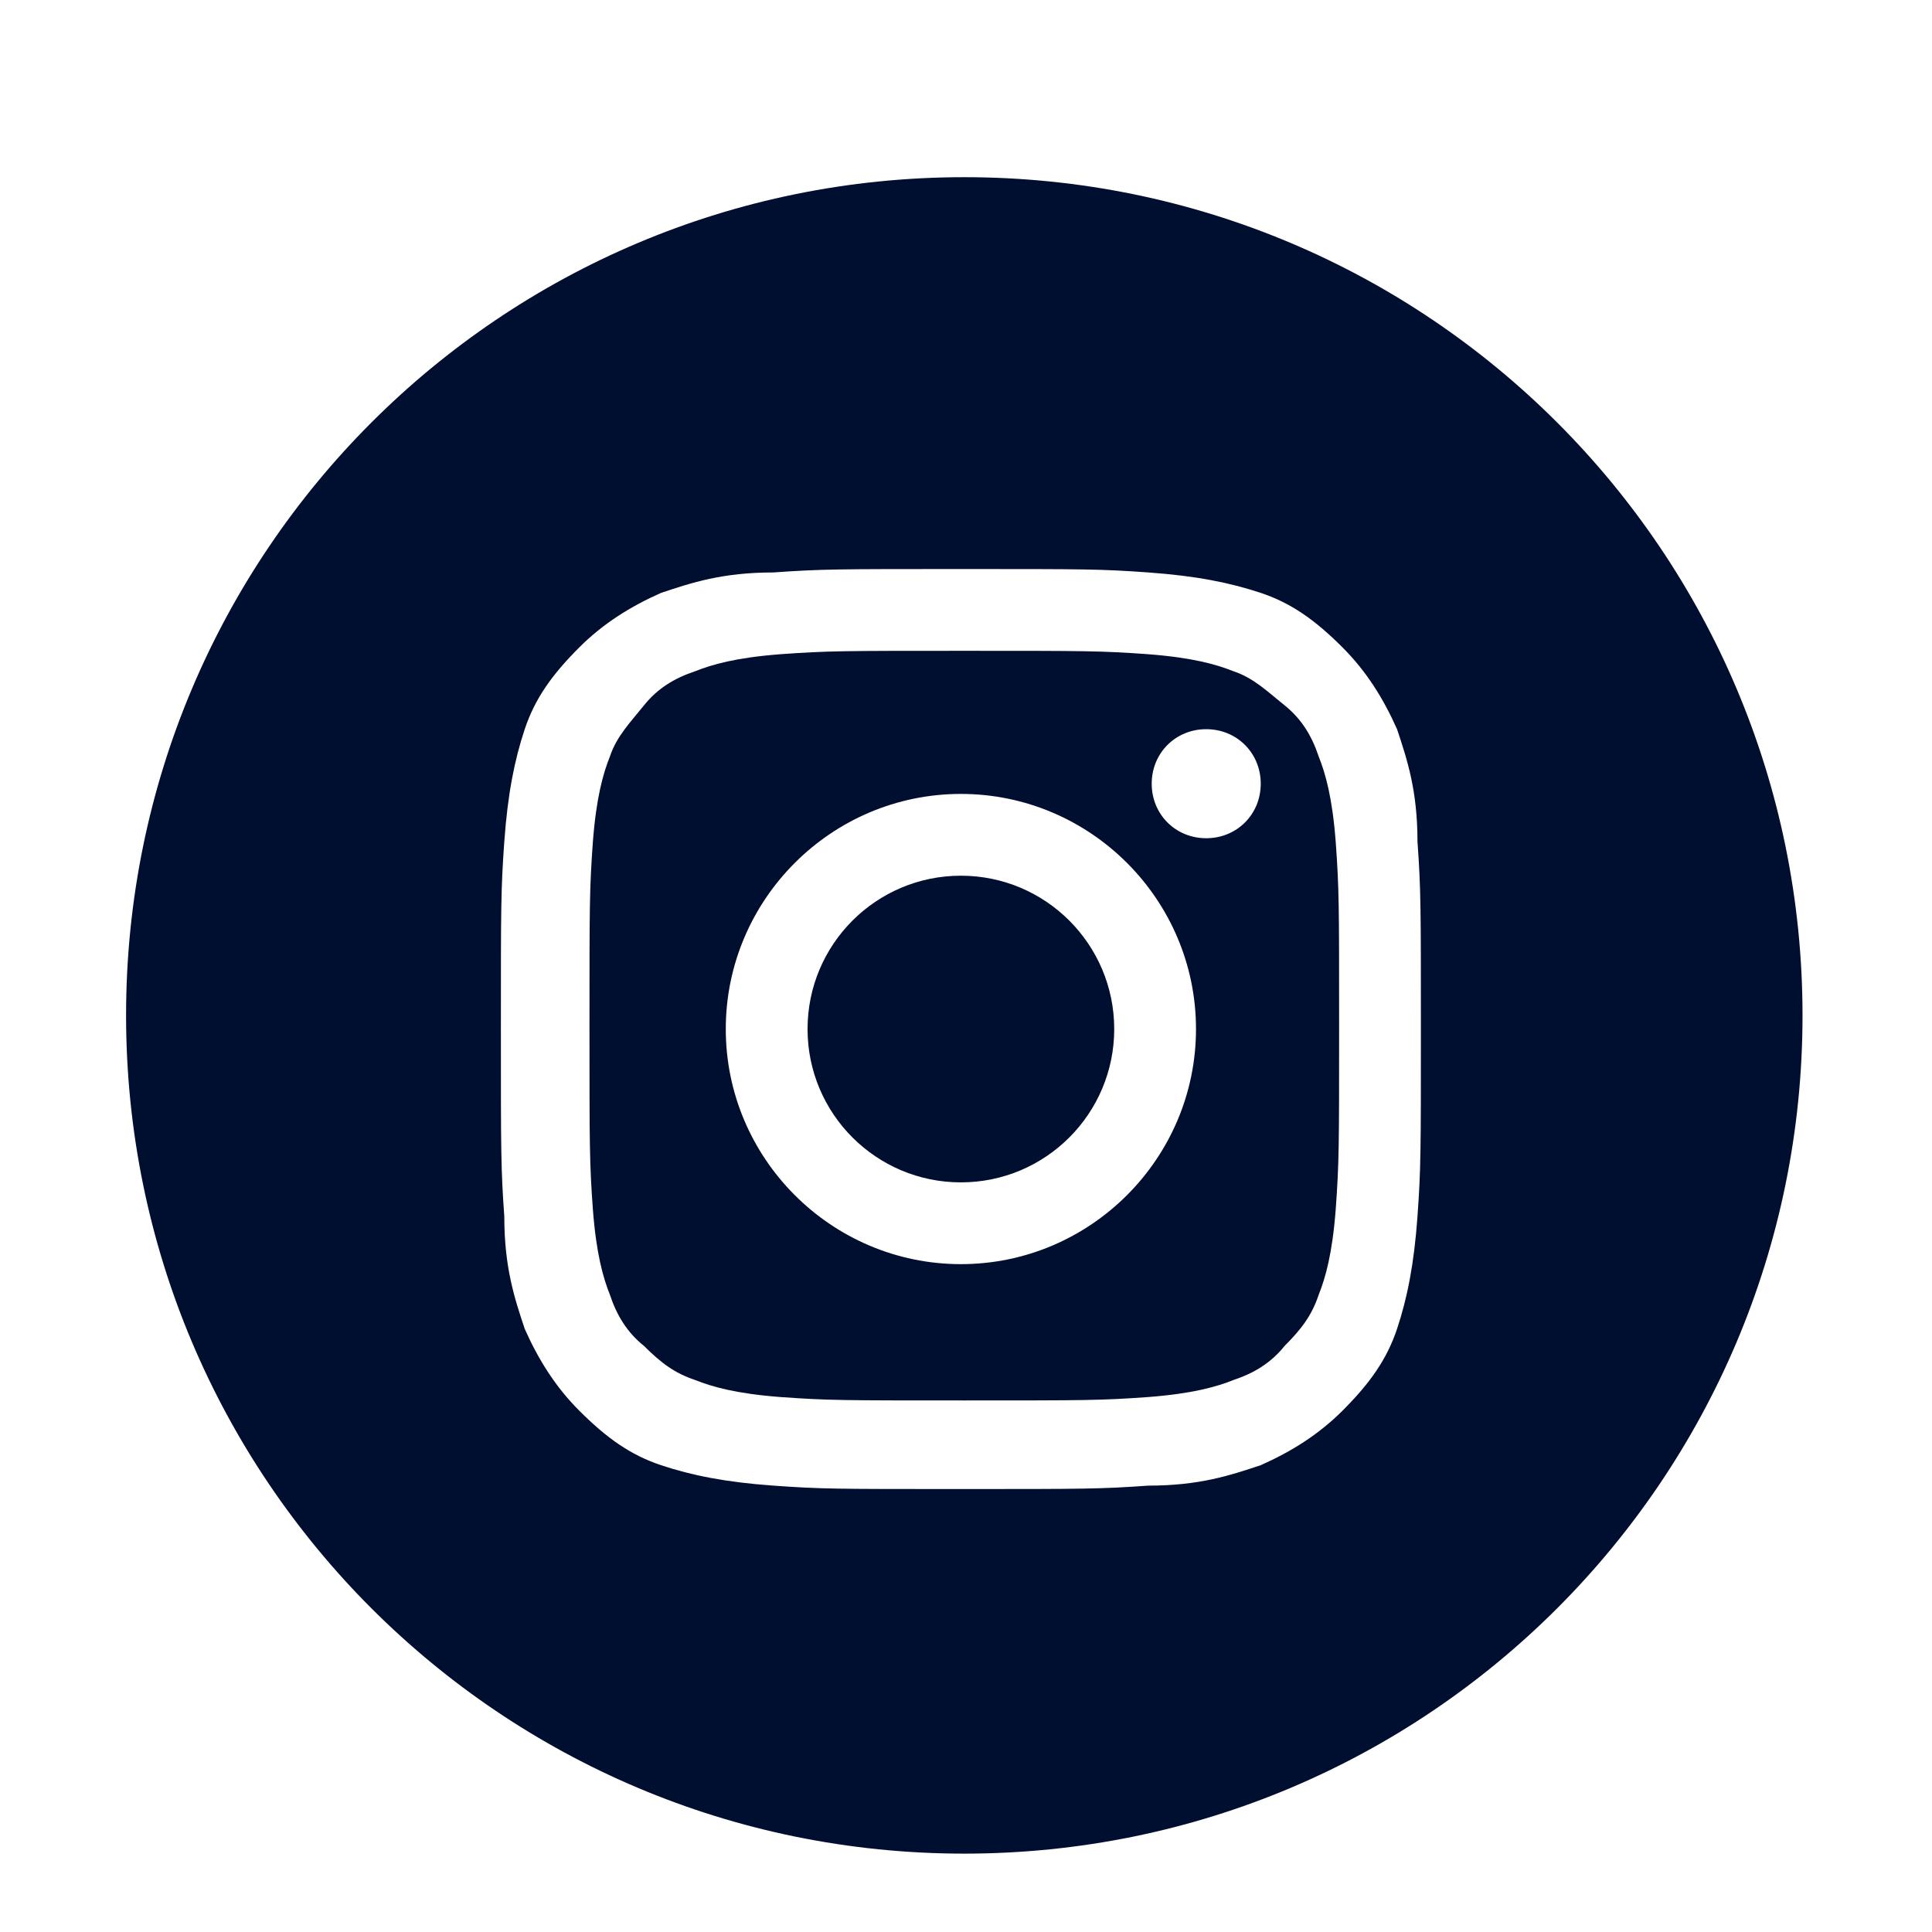
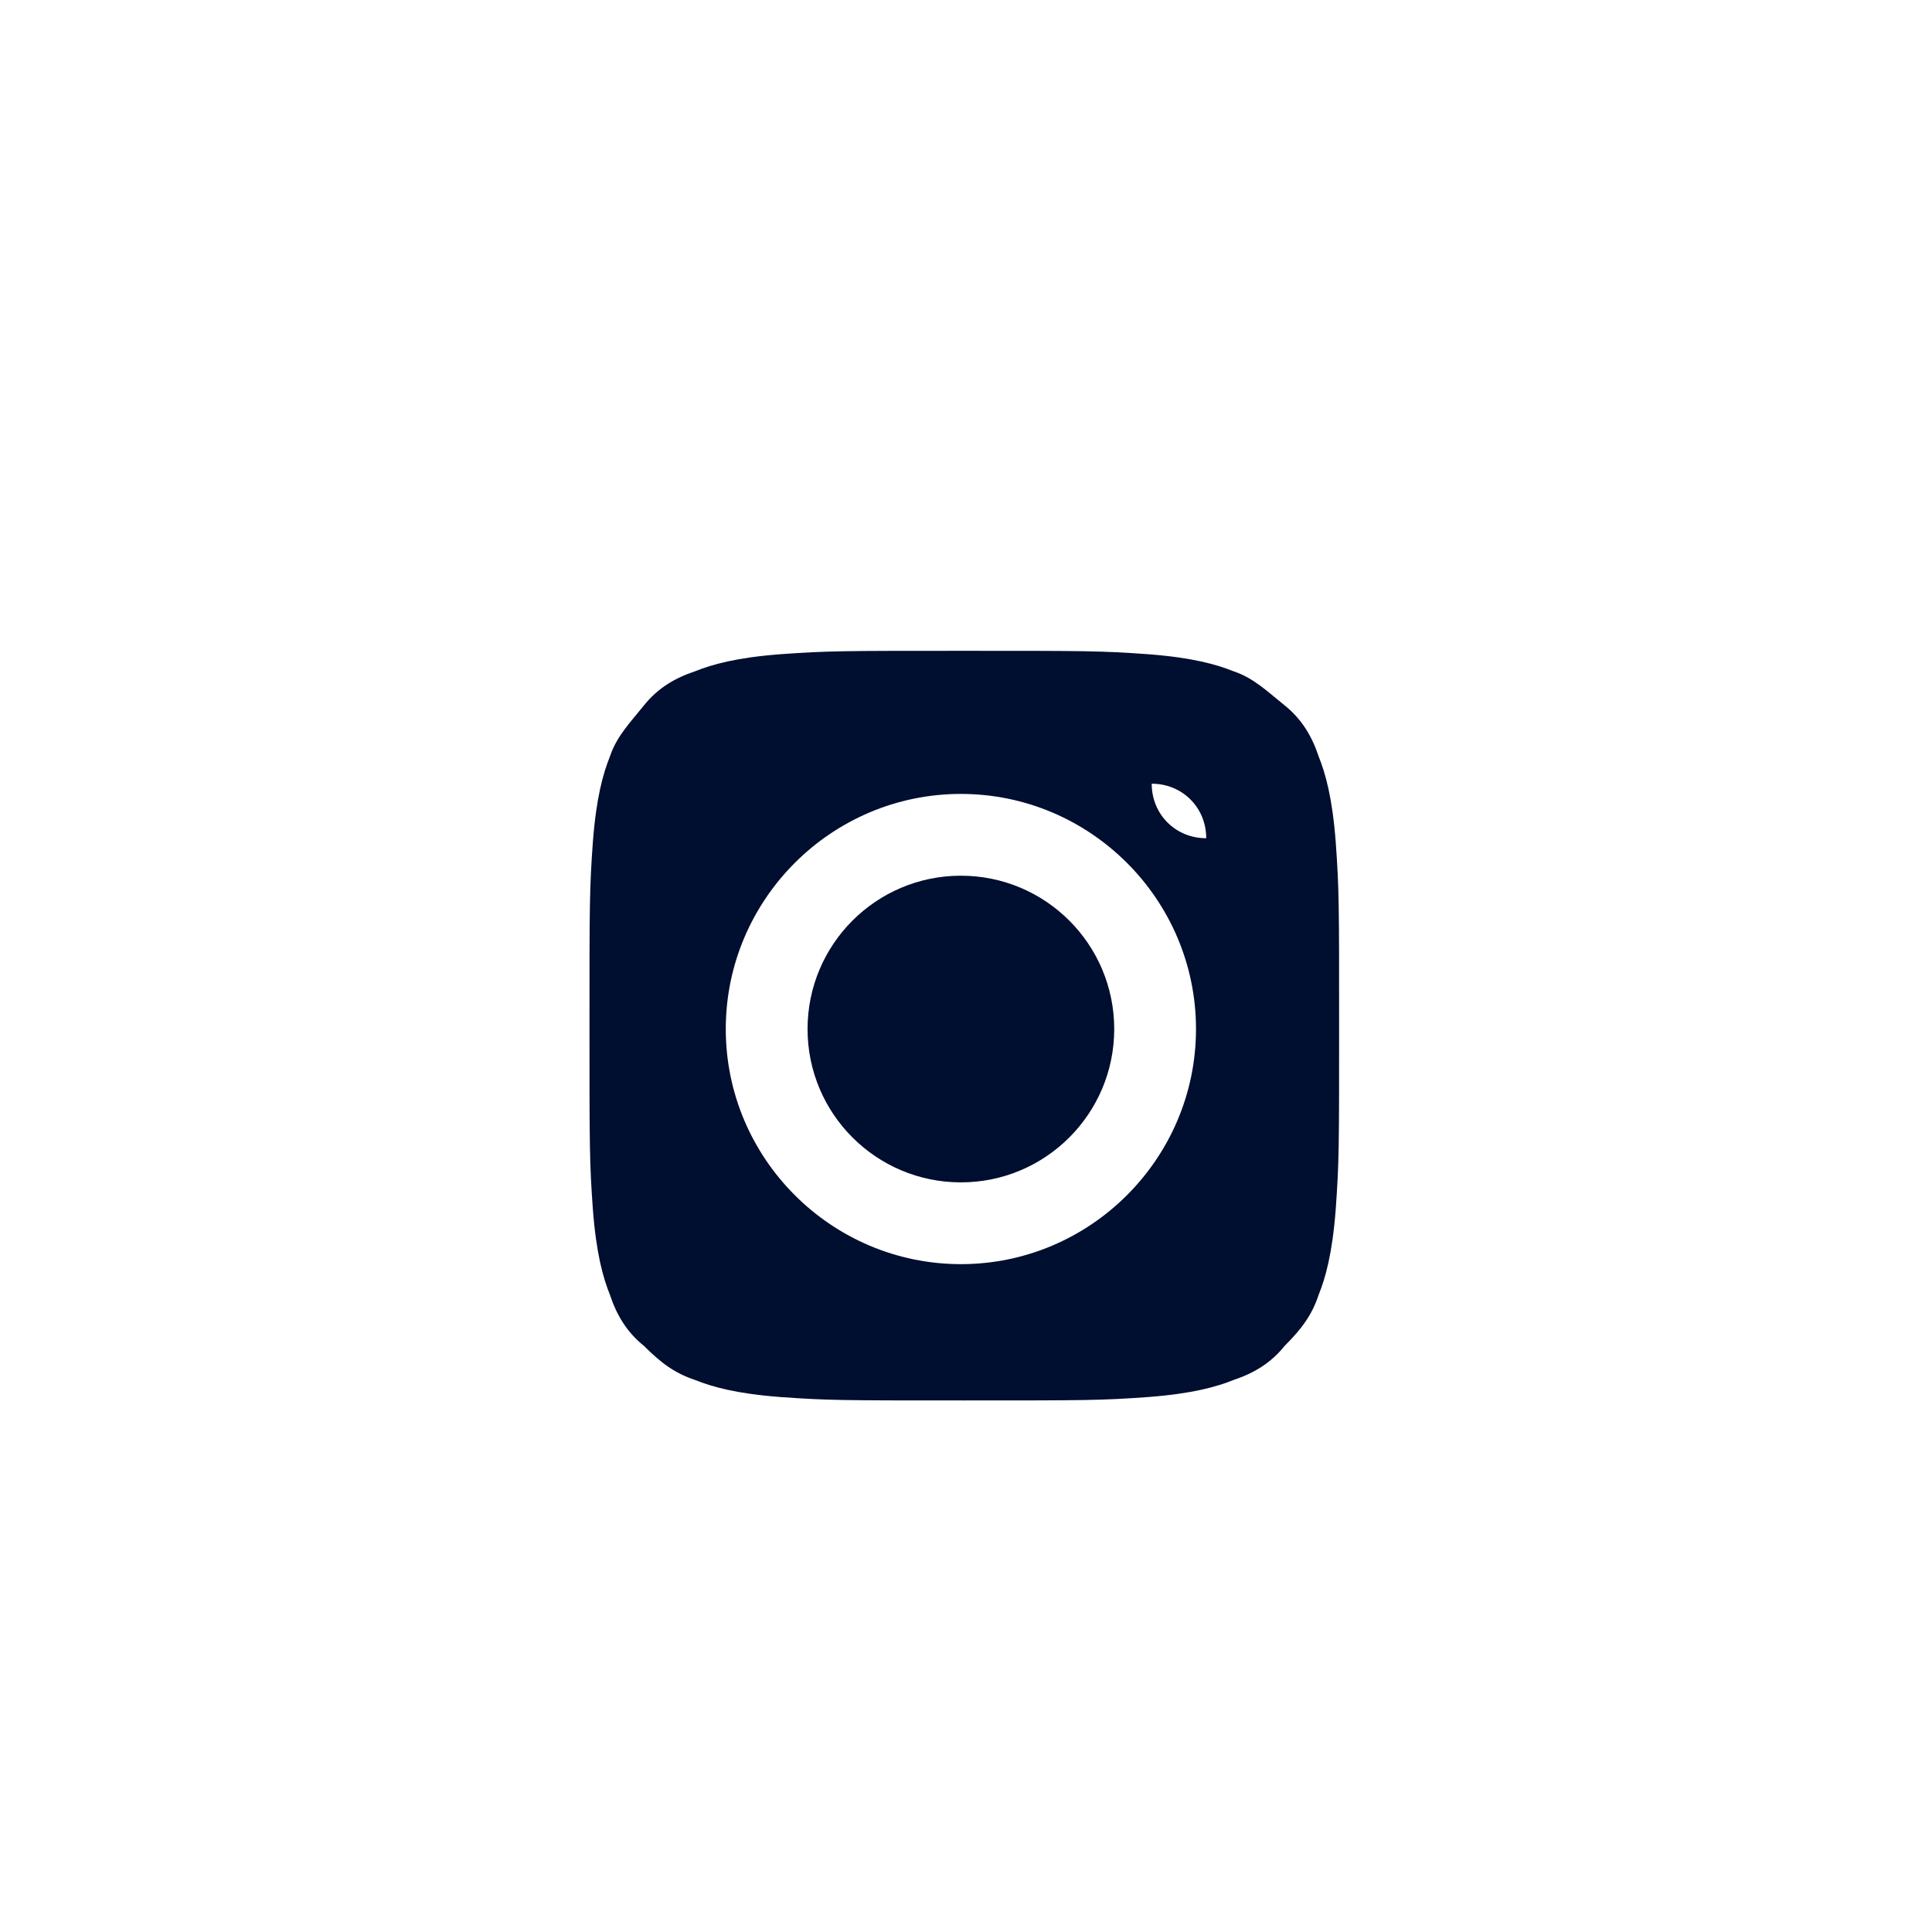
<svg xmlns="http://www.w3.org/2000/svg" version="1.1" id="Layer_1" x="0px" y="0px" viewBox="0 0 56.7 56.7" style="enable-background:new 0 0 56.7 56.7;" xml:space="preserve">
  <style type="text/css">
	.st0{fill:#000E2F;}
</style>
  <g>
-     <path class="st0" d="M38.7,22.2c-0.2-0.6-0.5-1.1-1-1.5s-0.9-0.8-1.5-1c-0.5-0.2-1.2-0.4-2.5-0.5c-1.4-0.1-1.8-0.1-5.4-0.1   s-4,0-5.4,0.1c-1.3,0.1-2,0.3-2.5,0.5c-0.6,0.2-1.1,0.5-1.5,1s-0.8,0.9-1,1.5c-0.2,0.5-0.4,1.2-0.5,2.5c-0.1,1.4-0.1,1.8-0.1,5.4   s0,4,0.1,5.4c0.1,1.3,0.3,2,0.5,2.5c0.2,0.6,0.5,1.1,1,1.5c0.5,0.5,0.9,0.8,1.5,1c0.5,0.2,1.2,0.4,2.5,0.5c1.4,0.1,1.8,0.1,5.4,0.1   s4,0,5.4-0.1c1.3-0.1,2-0.3,2.5-0.5c0.6-0.2,1.1-0.5,1.5-1c0.5-0.5,0.8-0.9,1-1.5c0.2-0.5,0.4-1.2,0.5-2.5c0.1-1.4,0.1-1.8,0.1-5.4   s0-4-0.1-5.4C39.1,23.4,38.9,22.7,38.7,22.2z M28.2,37.1c-3.8,0-6.9-3.1-6.9-6.9s3.1-6.9,6.9-6.9s6.9,3.1,6.9,6.9   C35.1,34,32,37.1,28.2,37.1z M35.4,24.6c-0.9,0-1.6-0.7-1.6-1.6s0.7-1.6,1.6-1.6c0.9,0,1.6,0.7,1.6,1.6S36.3,24.6,35.4,24.6z" />
-     <path class="st0" d="M28.3,5.2c-13.6,0-24.6,11-24.6,24.6s11,24.6,24.6,24.6s24.6-11,24.6-24.6S41.9,5.2,28.3,5.2z M41.6,35.7   c-0.1,1.4-0.3,2.4-0.6,3.3c-0.3,0.9-0.8,1.6-1.6,2.4c-0.7,0.7-1.5,1.2-2.4,1.6c-0.9,0.3-1.8,0.6-3.3,0.6c-1.4,0.1-1.9,0.1-5.5,0.1   c-3.7,0-4.1,0-5.5-0.1s-2.4-0.3-3.3-0.6s-1.6-0.8-2.4-1.6c-0.7-0.7-1.2-1.5-1.6-2.4c-0.3-0.9-0.6-1.8-0.6-3.3   c-0.1-1.4-0.1-1.9-0.1-5.5s0-4.1,0.1-5.5s0.3-2.4,0.6-3.3s0.8-1.6,1.6-2.4c0.7-0.7,1.5-1.2,2.4-1.6c0.9-0.3,1.8-0.6,3.3-0.6   c1.4-0.1,1.9-0.1,5.5-0.1c3.7,0,4.1,0,5.5,0.1s2.4,0.3,3.3,0.6c0.9,0.3,1.6,0.8,2.4,1.6c0.7,0.7,1.2,1.5,1.6,2.4   c0.3,0.9,0.6,1.8,0.6,3.3c0.1,1.4,0.1,1.9,0.1,5.5S41.7,34.3,41.6,35.7z" />
+     <path class="st0" d="M38.7,22.2c-0.2-0.6-0.5-1.1-1-1.5s-0.9-0.8-1.5-1c-0.5-0.2-1.2-0.4-2.5-0.5c-1.4-0.1-1.8-0.1-5.4-0.1   s-4,0-5.4,0.1c-1.3,0.1-2,0.3-2.5,0.5c-0.6,0.2-1.1,0.5-1.5,1s-0.8,0.9-1,1.5c-0.2,0.5-0.4,1.2-0.5,2.5c-0.1,1.4-0.1,1.8-0.1,5.4   s0,4,0.1,5.4c0.1,1.3,0.3,2,0.5,2.5c0.2,0.6,0.5,1.1,1,1.5c0.5,0.5,0.9,0.8,1.5,1c0.5,0.2,1.2,0.4,2.5,0.5c1.4,0.1,1.8,0.1,5.4,0.1   s4,0,5.4-0.1c1.3-0.1,2-0.3,2.5-0.5c0.6-0.2,1.1-0.5,1.5-1c0.5-0.5,0.8-0.9,1-1.5c0.2-0.5,0.4-1.2,0.5-2.5c0.1-1.4,0.1-1.8,0.1-5.4   s0-4-0.1-5.4C39.1,23.4,38.9,22.7,38.7,22.2z M28.2,37.1c-3.8,0-6.9-3.1-6.9-6.9s3.1-6.9,6.9-6.9s6.9,3.1,6.9,6.9   C35.1,34,32,37.1,28.2,37.1z M35.4,24.6c-0.9,0-1.6-0.7-1.6-1.6c0.9,0,1.6,0.7,1.6,1.6S36.3,24.6,35.4,24.6z" />
    <ellipse class="st0" cx="28.2" cy="30.2" rx="4.5" ry="4.5" />
  </g>
</svg>